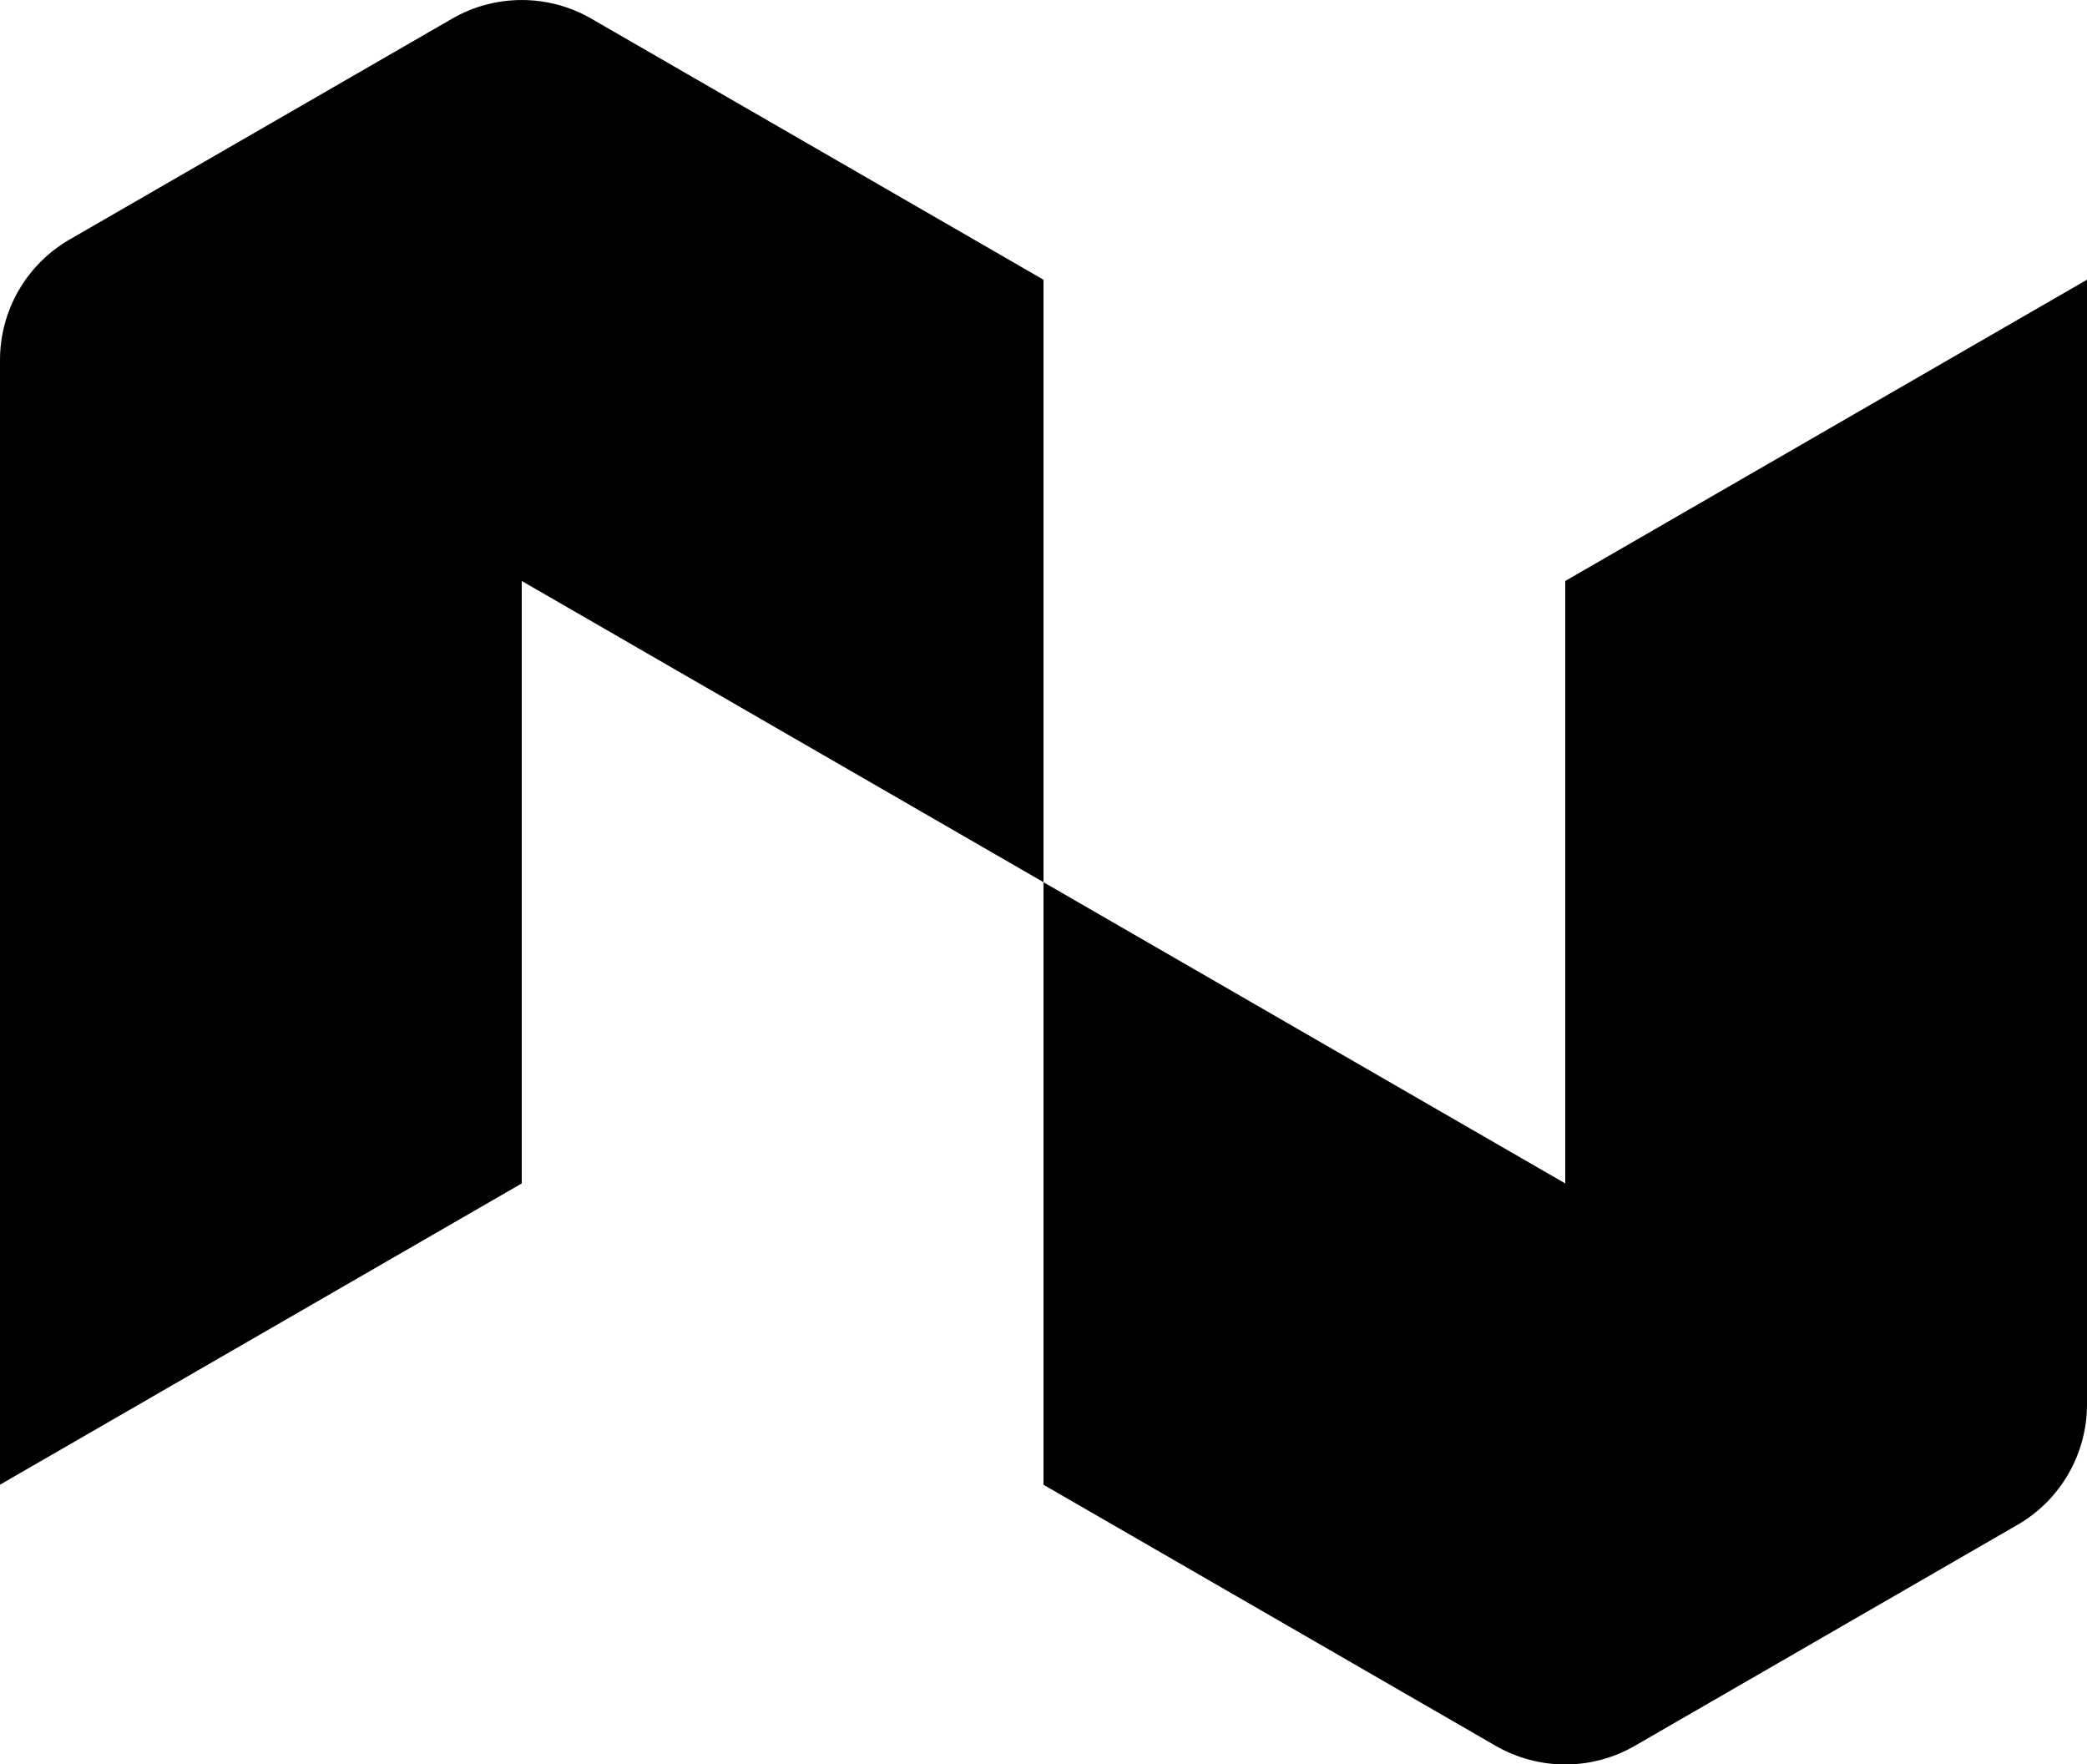
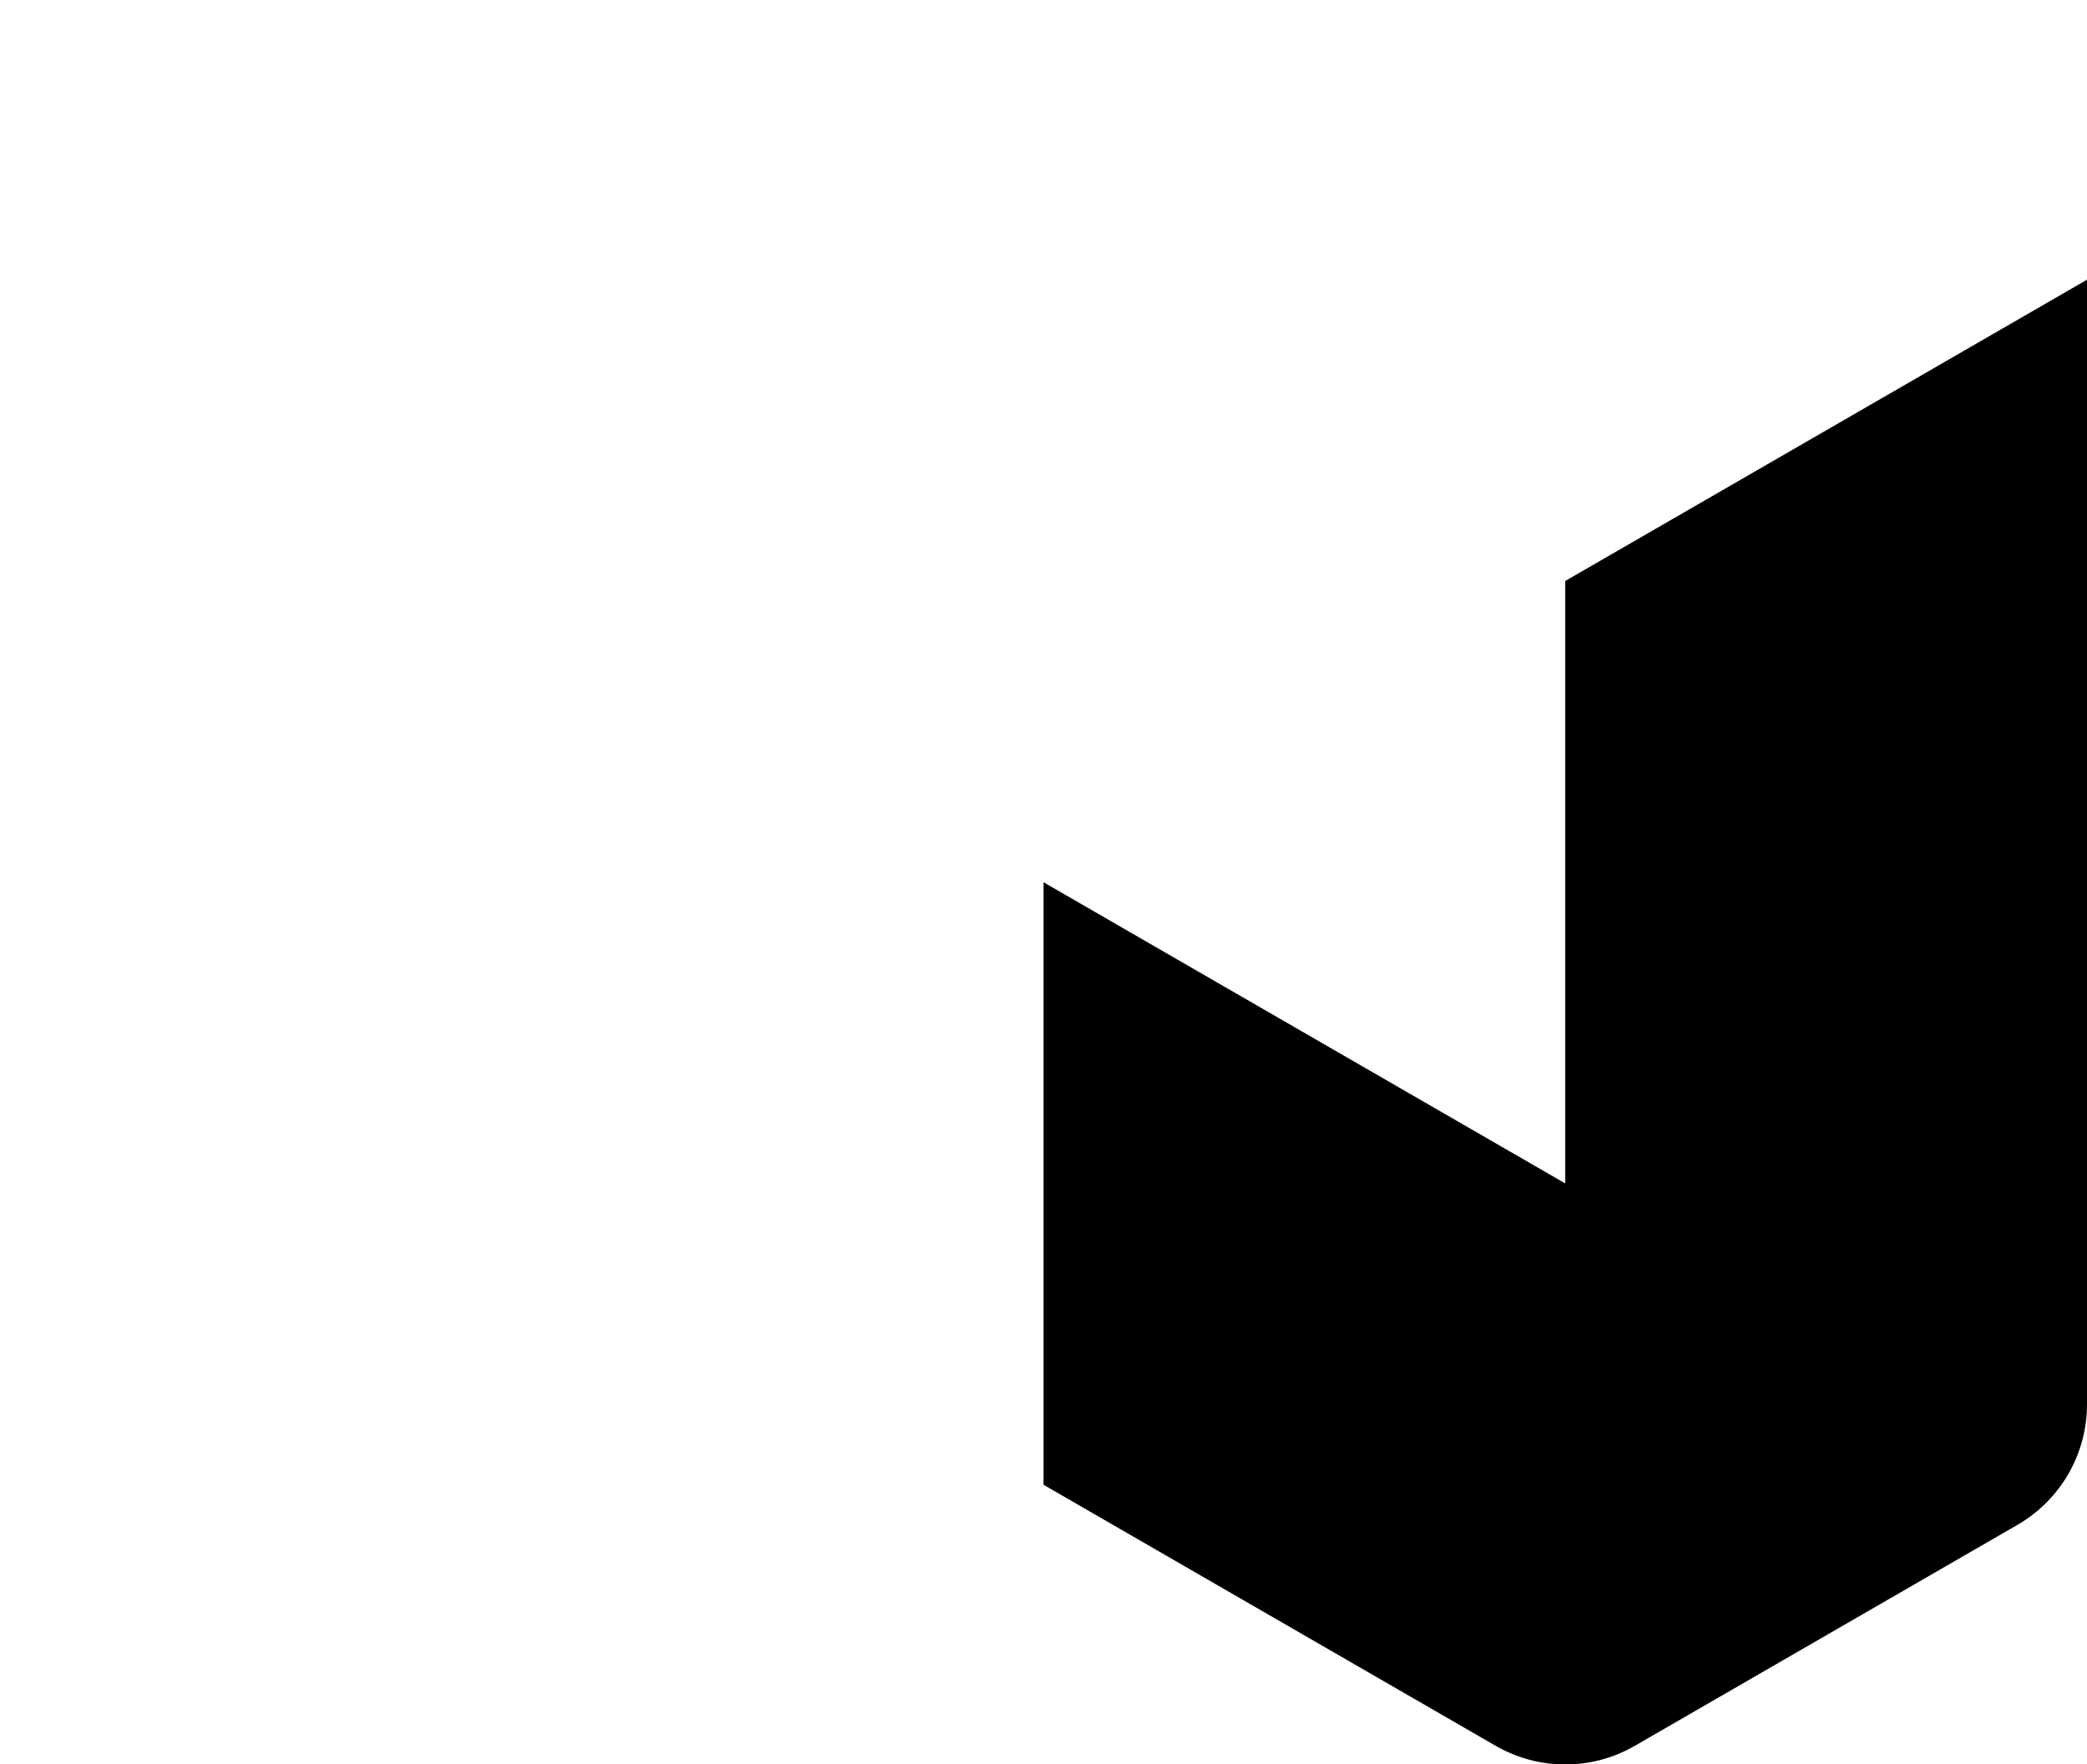
<svg xmlns="http://www.w3.org/2000/svg" id="Capa_2" viewBox="0 0 340.16 287.57">
  <defs>
    <style>.cls-1{fill:#000;stroke-width:0px;}</style>
  </defs>
  <g id="Capa_1-2">
-     <path class="cls-1" d="M170.08,45.59v98.19l-85.04-49.09v98.19L0,241.98V58.68c0-8.1,4.32-15.59,11.34-19.64L73.7,3.04c7.02-4.05,15.66-4.05,22.68,0l73.7,42.55Z" />
    <path class="cls-1" d="M170.08,241.98v-98.19l85.04,49.09v-98.19s85.04-49.1,85.04-49.1v183.3c0,8.1-4.32,15.59-11.34,19.64l-62.36,36.01c-7.02,4.05-15.66,4.05-22.68,0l-73.7-42.55Z" />
  </g>
</svg>